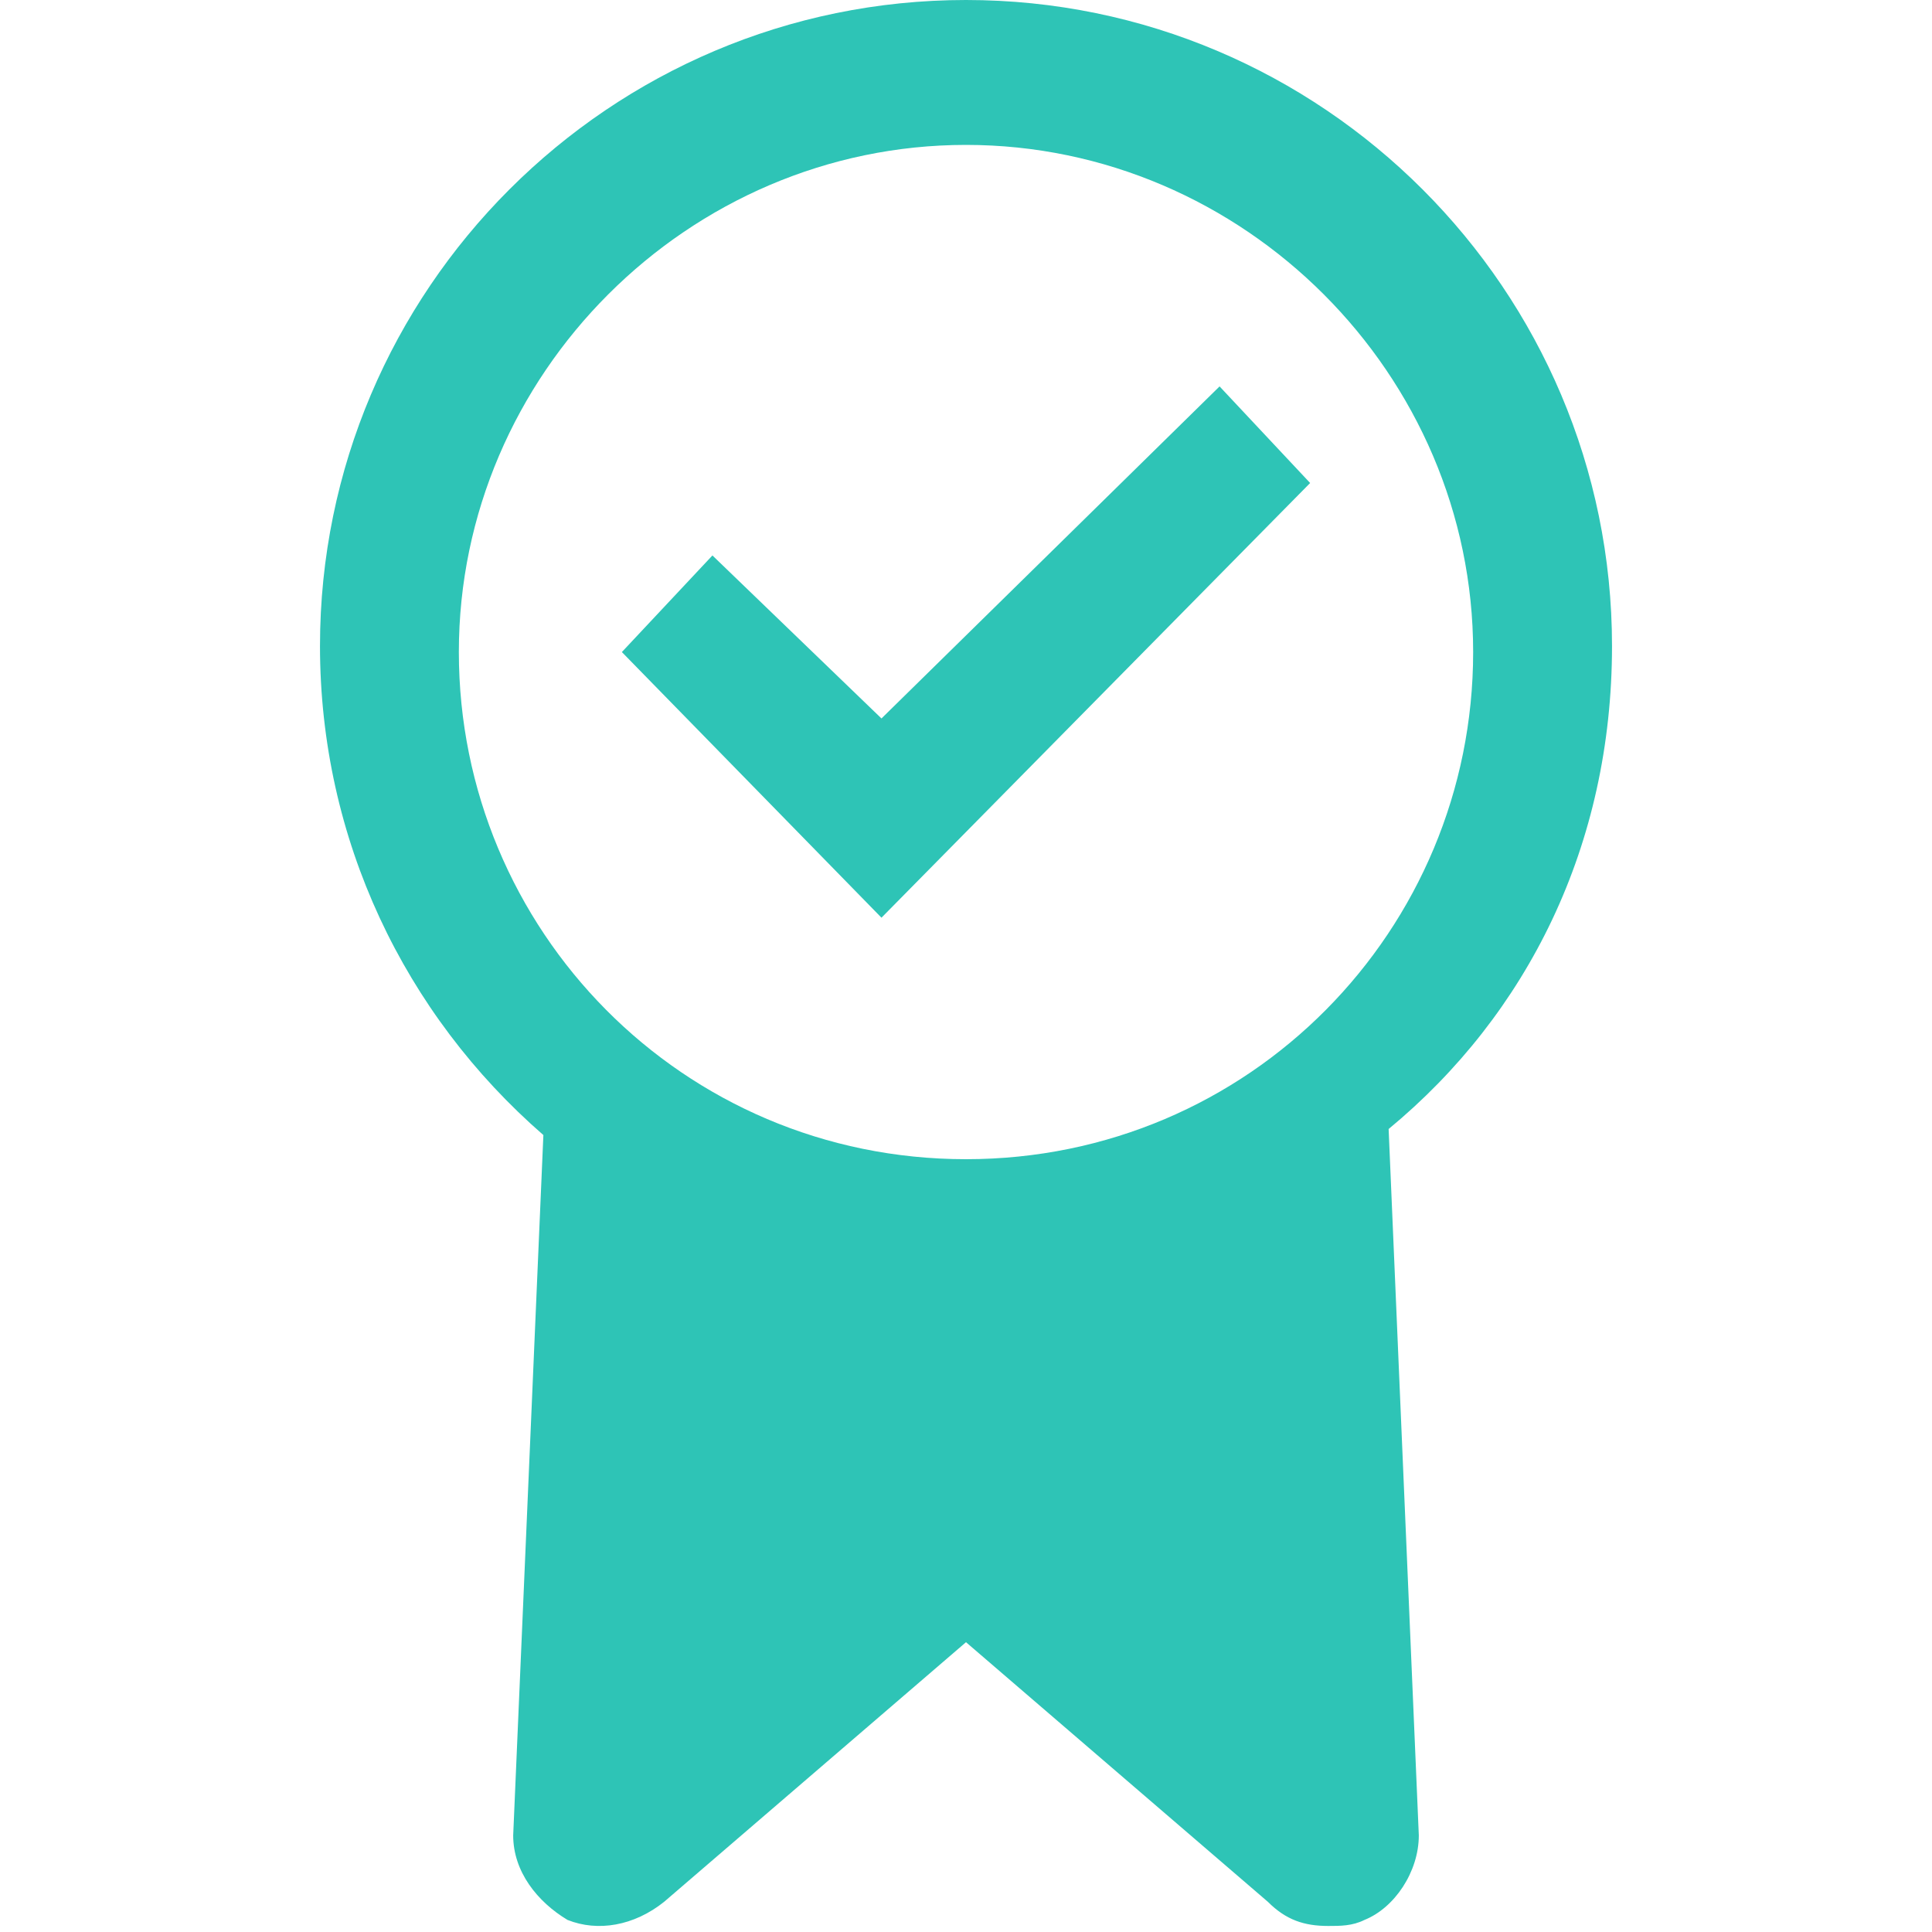
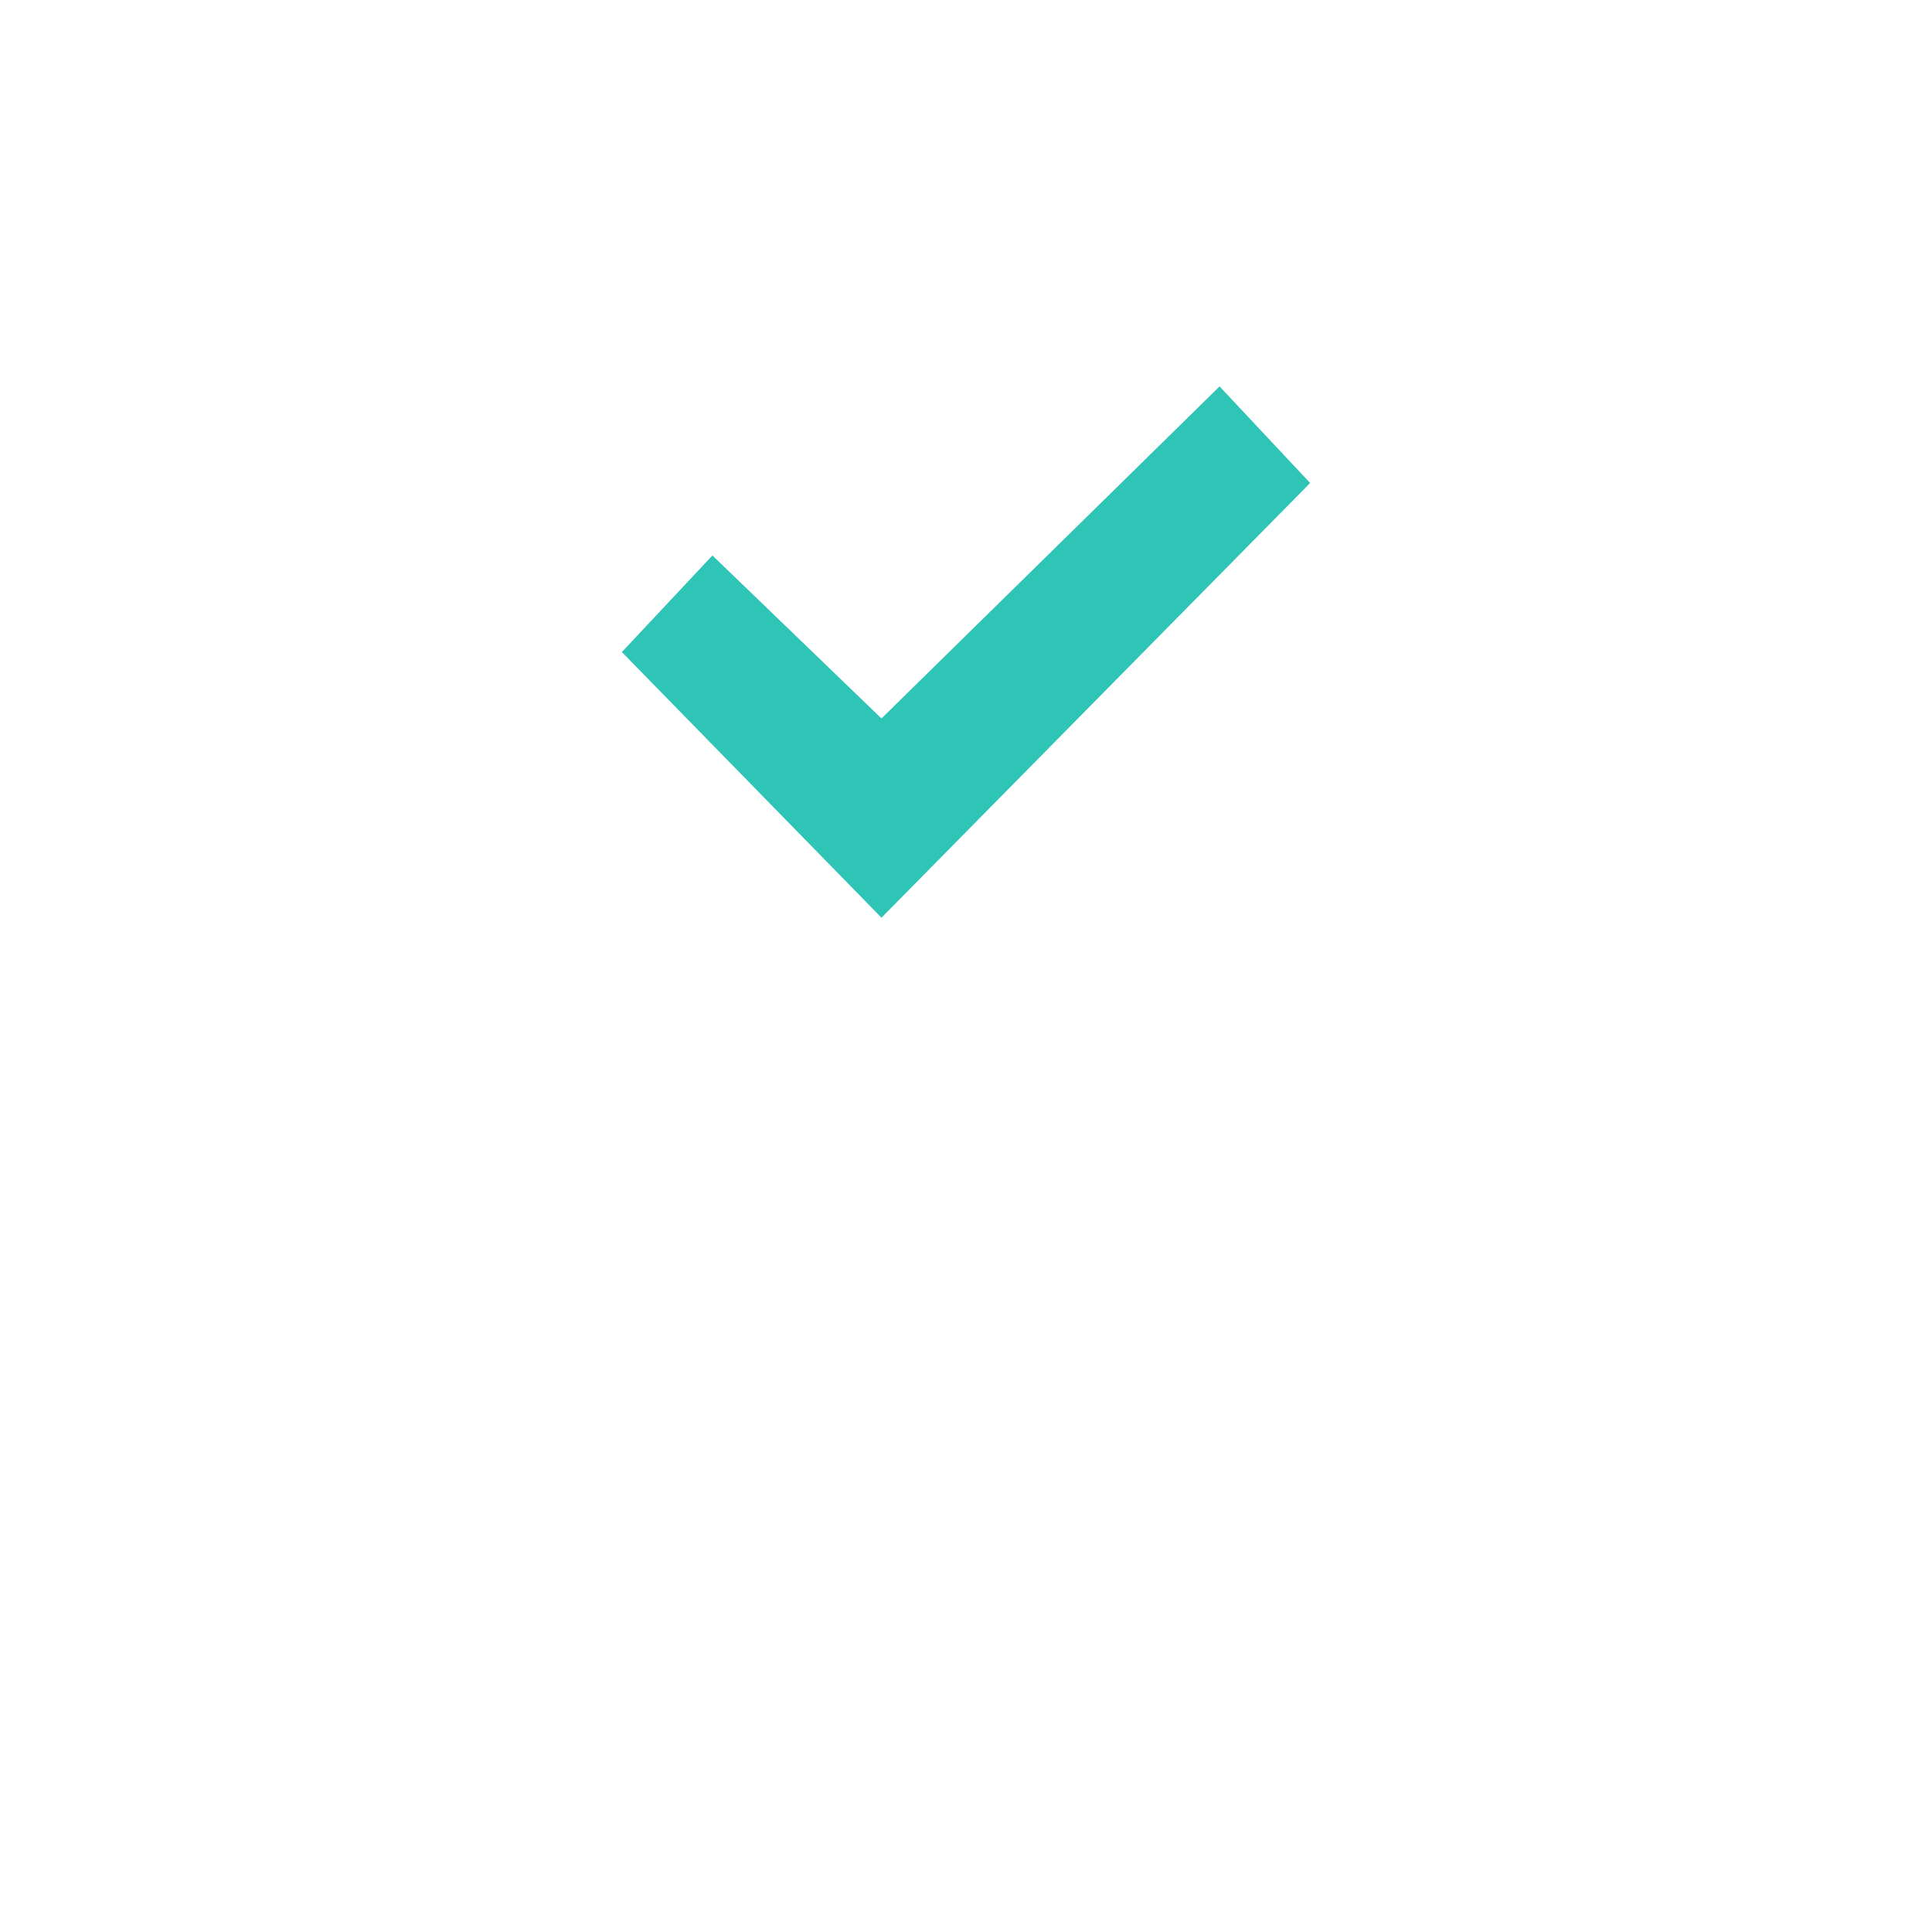
<svg xmlns="http://www.w3.org/2000/svg" version="1.1" id="Layer_1" x="0px" y="0px" viewBox="0 0 32 32" style="enable-background:new 0 0 32 32;" xml:space="preserve">
  <style type="text/css">
	.st0{fill:#2EC4B6;}
</style>
-   <path class="st0" d="M26.7,10.7C26.7,4.8,21.9,0,16,0S5.3,4.8,5.3,10.7c0,3.2,1.4,6.1,3.7,8.1L8.5,30.4l0,0c0,0.6,0.4,1.1,0.9,1.4  c0.5,0.2,1.1,0.1,1.6-0.3l5-4.3l5,4.3c0.3,0.3,0.6,0.4,1,0.4c0.2,0,0.4,0,0.6-0.1c0.5-0.2,0.9-0.8,0.9-1.4L23,18.7  C25.3,16.8,26.7,14,26.7,10.7z M16,19.2c-4.7,0-8.4-3.8-8.4-8.4s3.8-8.4,8.4-8.4s8.4,3.8,8.4,8.4S20.7,19.2,16,19.2z" />
  <polygon class="st0" points="14.6,11.9 11.8,9.2 10.3,10.8 14.6,15.2 21.7,8 20.2,6.4 " />
</svg>